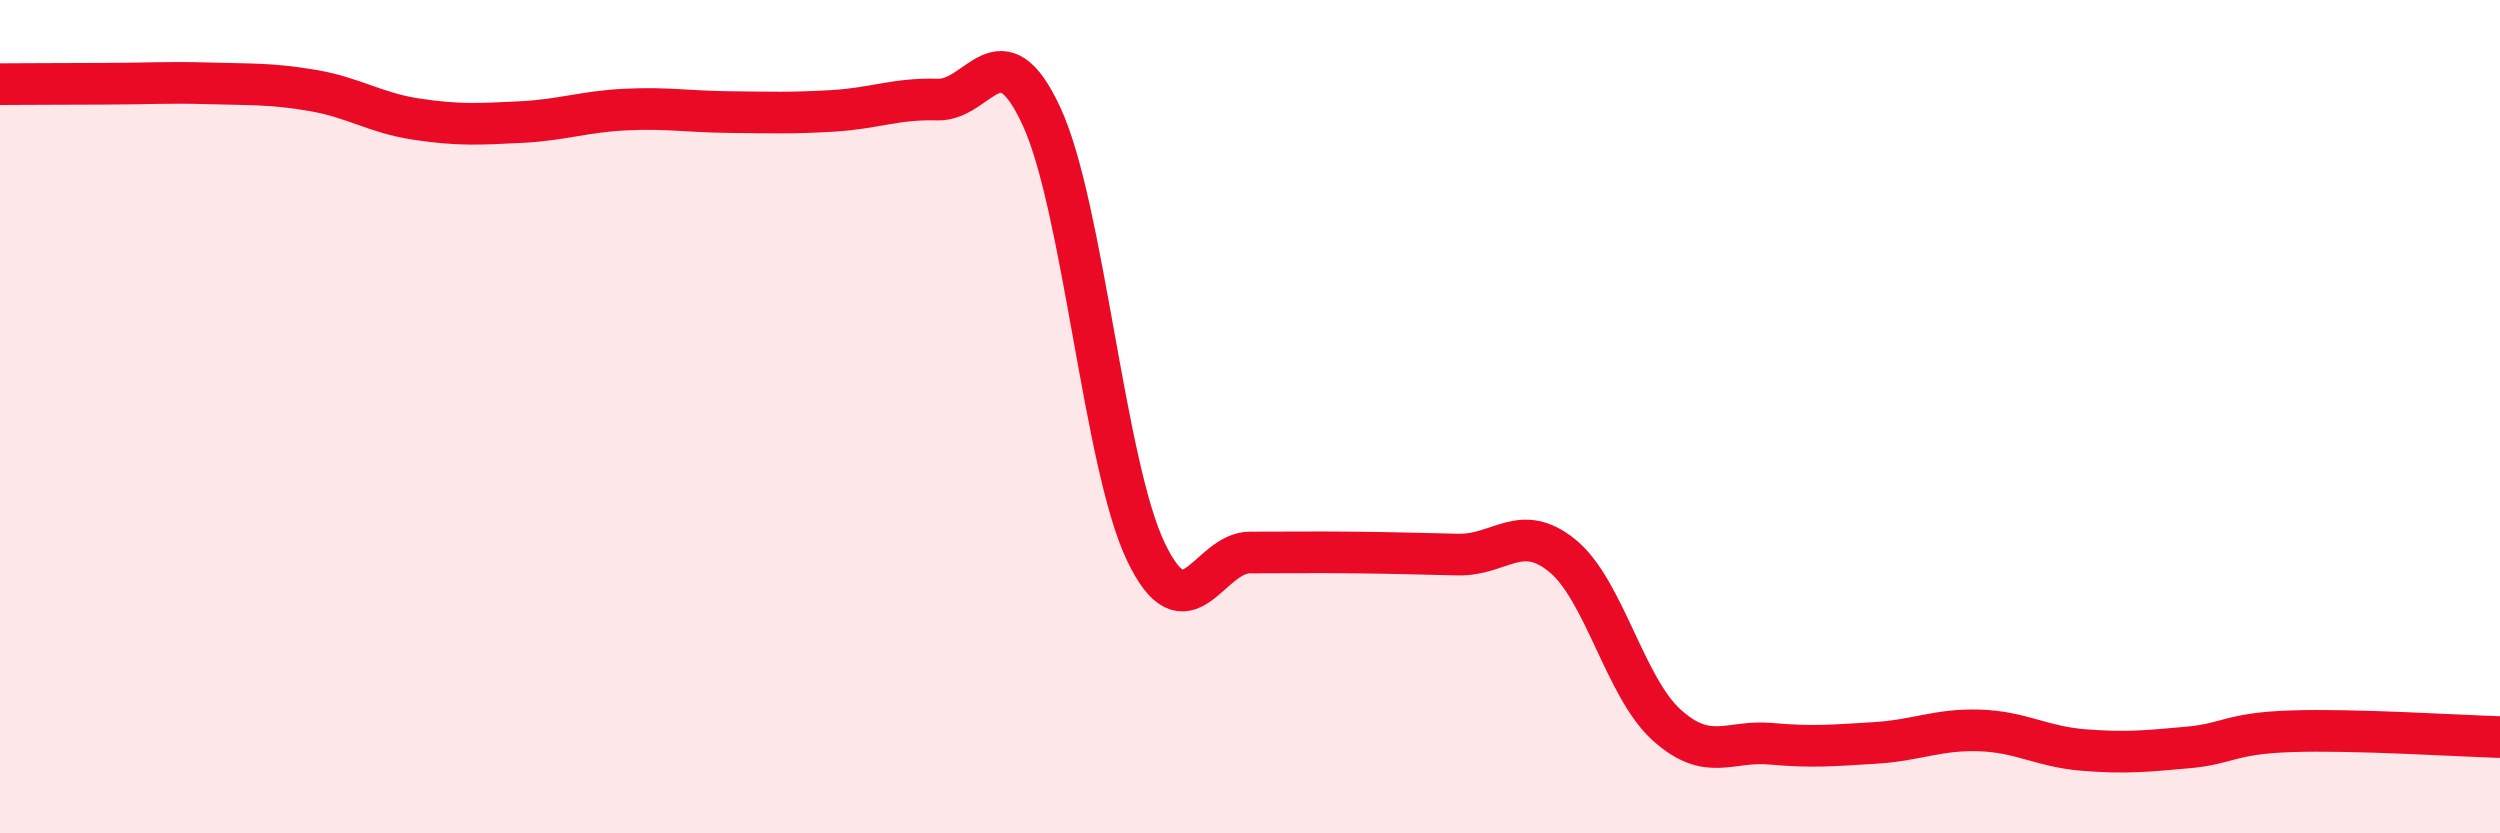
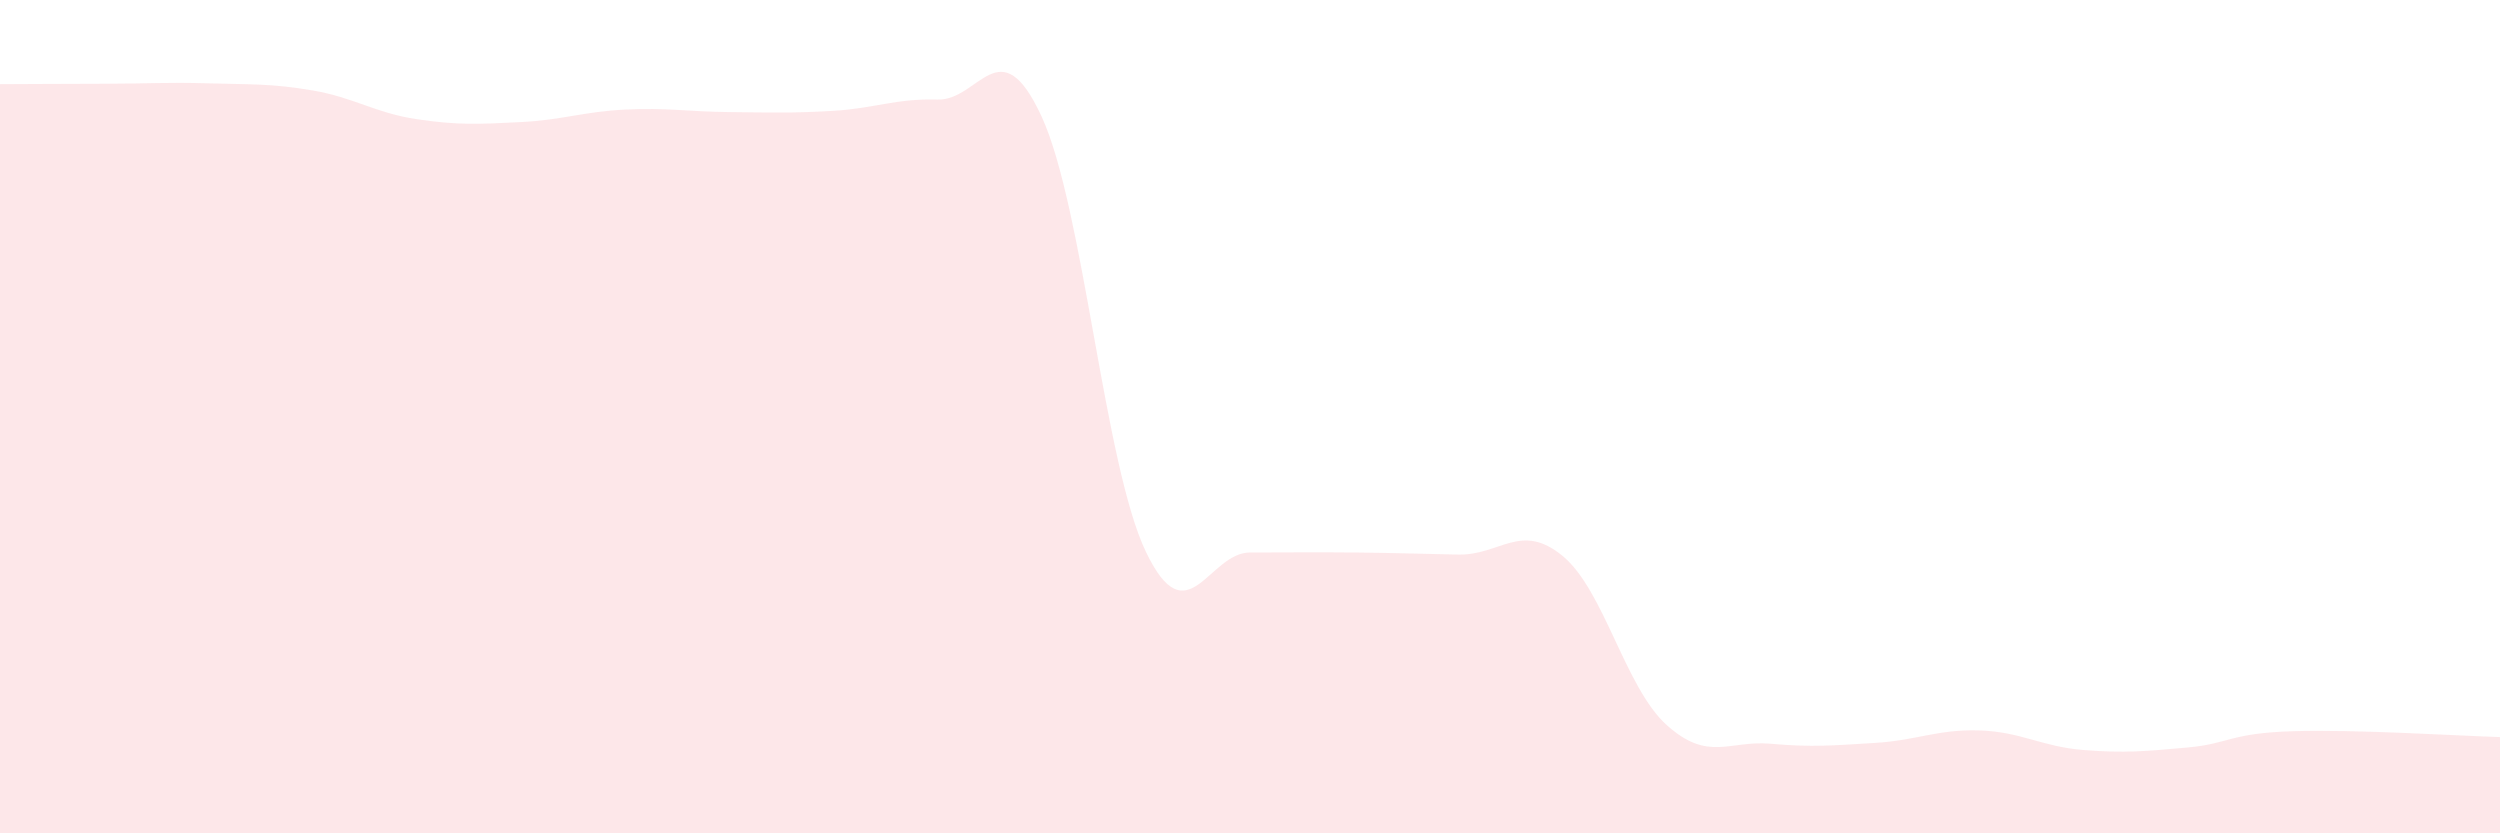
<svg xmlns="http://www.w3.org/2000/svg" width="60" height="20" viewBox="0 0 60 20">
  <path d="M 0,2.02 C 0.5,2.02 1.5,2.01 2.5,2.01 C 3.5,2.01 4,1.97 5,2 C 6,2.03 6.5,2 7.5,2.17 C 8.5,2.34 9,2.71 10,2.86 C 11,3.01 11.5,2.98 12.5,2.93 C 13.5,2.88 14,2.68 15,2.63 C 16,2.58 16.5,2.68 17.5,2.69 C 18.5,2.7 19,2.72 20,2.66 C 21,2.6 21.5,2.36 22.5,2.39 C 23.5,2.42 24,0.63 25,2.8 C 26,4.97 26.5,11.15 27.5,13.24 C 28.5,15.33 29,13.26 30,13.26 C 31,13.26 31.5,13.25 32.5,13.26 C 33.5,13.27 34,13.29 35,13.31 C 36,13.33 36.5,12.52 37.5,13.34 C 38.5,14.16 39,16.5 40,17.4 C 41,18.3 41.5,17.76 42.5,17.85 C 43.5,17.94 44,17.89 45,17.83 C 46,17.77 46.5,17.5 47.5,17.53 C 48.5,17.56 49,17.92 50,18 C 51,18.08 51.5,18.03 52.5,17.94 C 53.5,17.85 53.5,17.6 55,17.55 C 56.5,17.5 59,17.66 60,17.69L60 20L0 20Z" fill="#EB0A25" opacity="0.1" stroke-linecap="round" stroke-linejoin="round" />
-   <path d="M 0,2.02 C 0.5,2.02 1.5,2.01 2.5,2.01 C 3.5,2.01 4,1.97 5,2 C 6,2.03 6.5,2 7.5,2.17 C 8.5,2.34 9,2.71 10,2.86 C 11,3.01 11.5,2.98 12.5,2.93 C 13.5,2.88 14,2.68 15,2.63 C 16,2.58 16.5,2.68 17.5,2.69 C 18.5,2.7 19,2.72 20,2.66 C 21,2.6 21.5,2.36 22.5,2.39 C 23.5,2.42 24,0.63 25,2.8 C 26,4.97 26.5,11.15 27.5,13.24 C 28.5,15.33 29,13.26 30,13.26 C 31,13.26 31.5,13.25 32.5,13.26 C 33.5,13.27 34,13.29 35,13.31 C 36,13.33 36.5,12.52 37.5,13.34 C 38.5,14.16 39,16.5 40,17.4 C 41,18.3 41.5,17.76 42.5,17.85 C 43.5,17.94 44,17.89 45,17.83 C 46,17.77 46.5,17.5 47.5,17.53 C 48.5,17.56 49,17.92 50,18 C 51,18.08 51.5,18.03 52.5,17.94 C 53.5,17.85 53.5,17.6 55,17.55 C 56.5,17.5 59,17.66 60,17.69" stroke="#EB0A25" stroke-width="1" fill="none" stroke-linecap="round" stroke-linejoin="round" />
</svg>